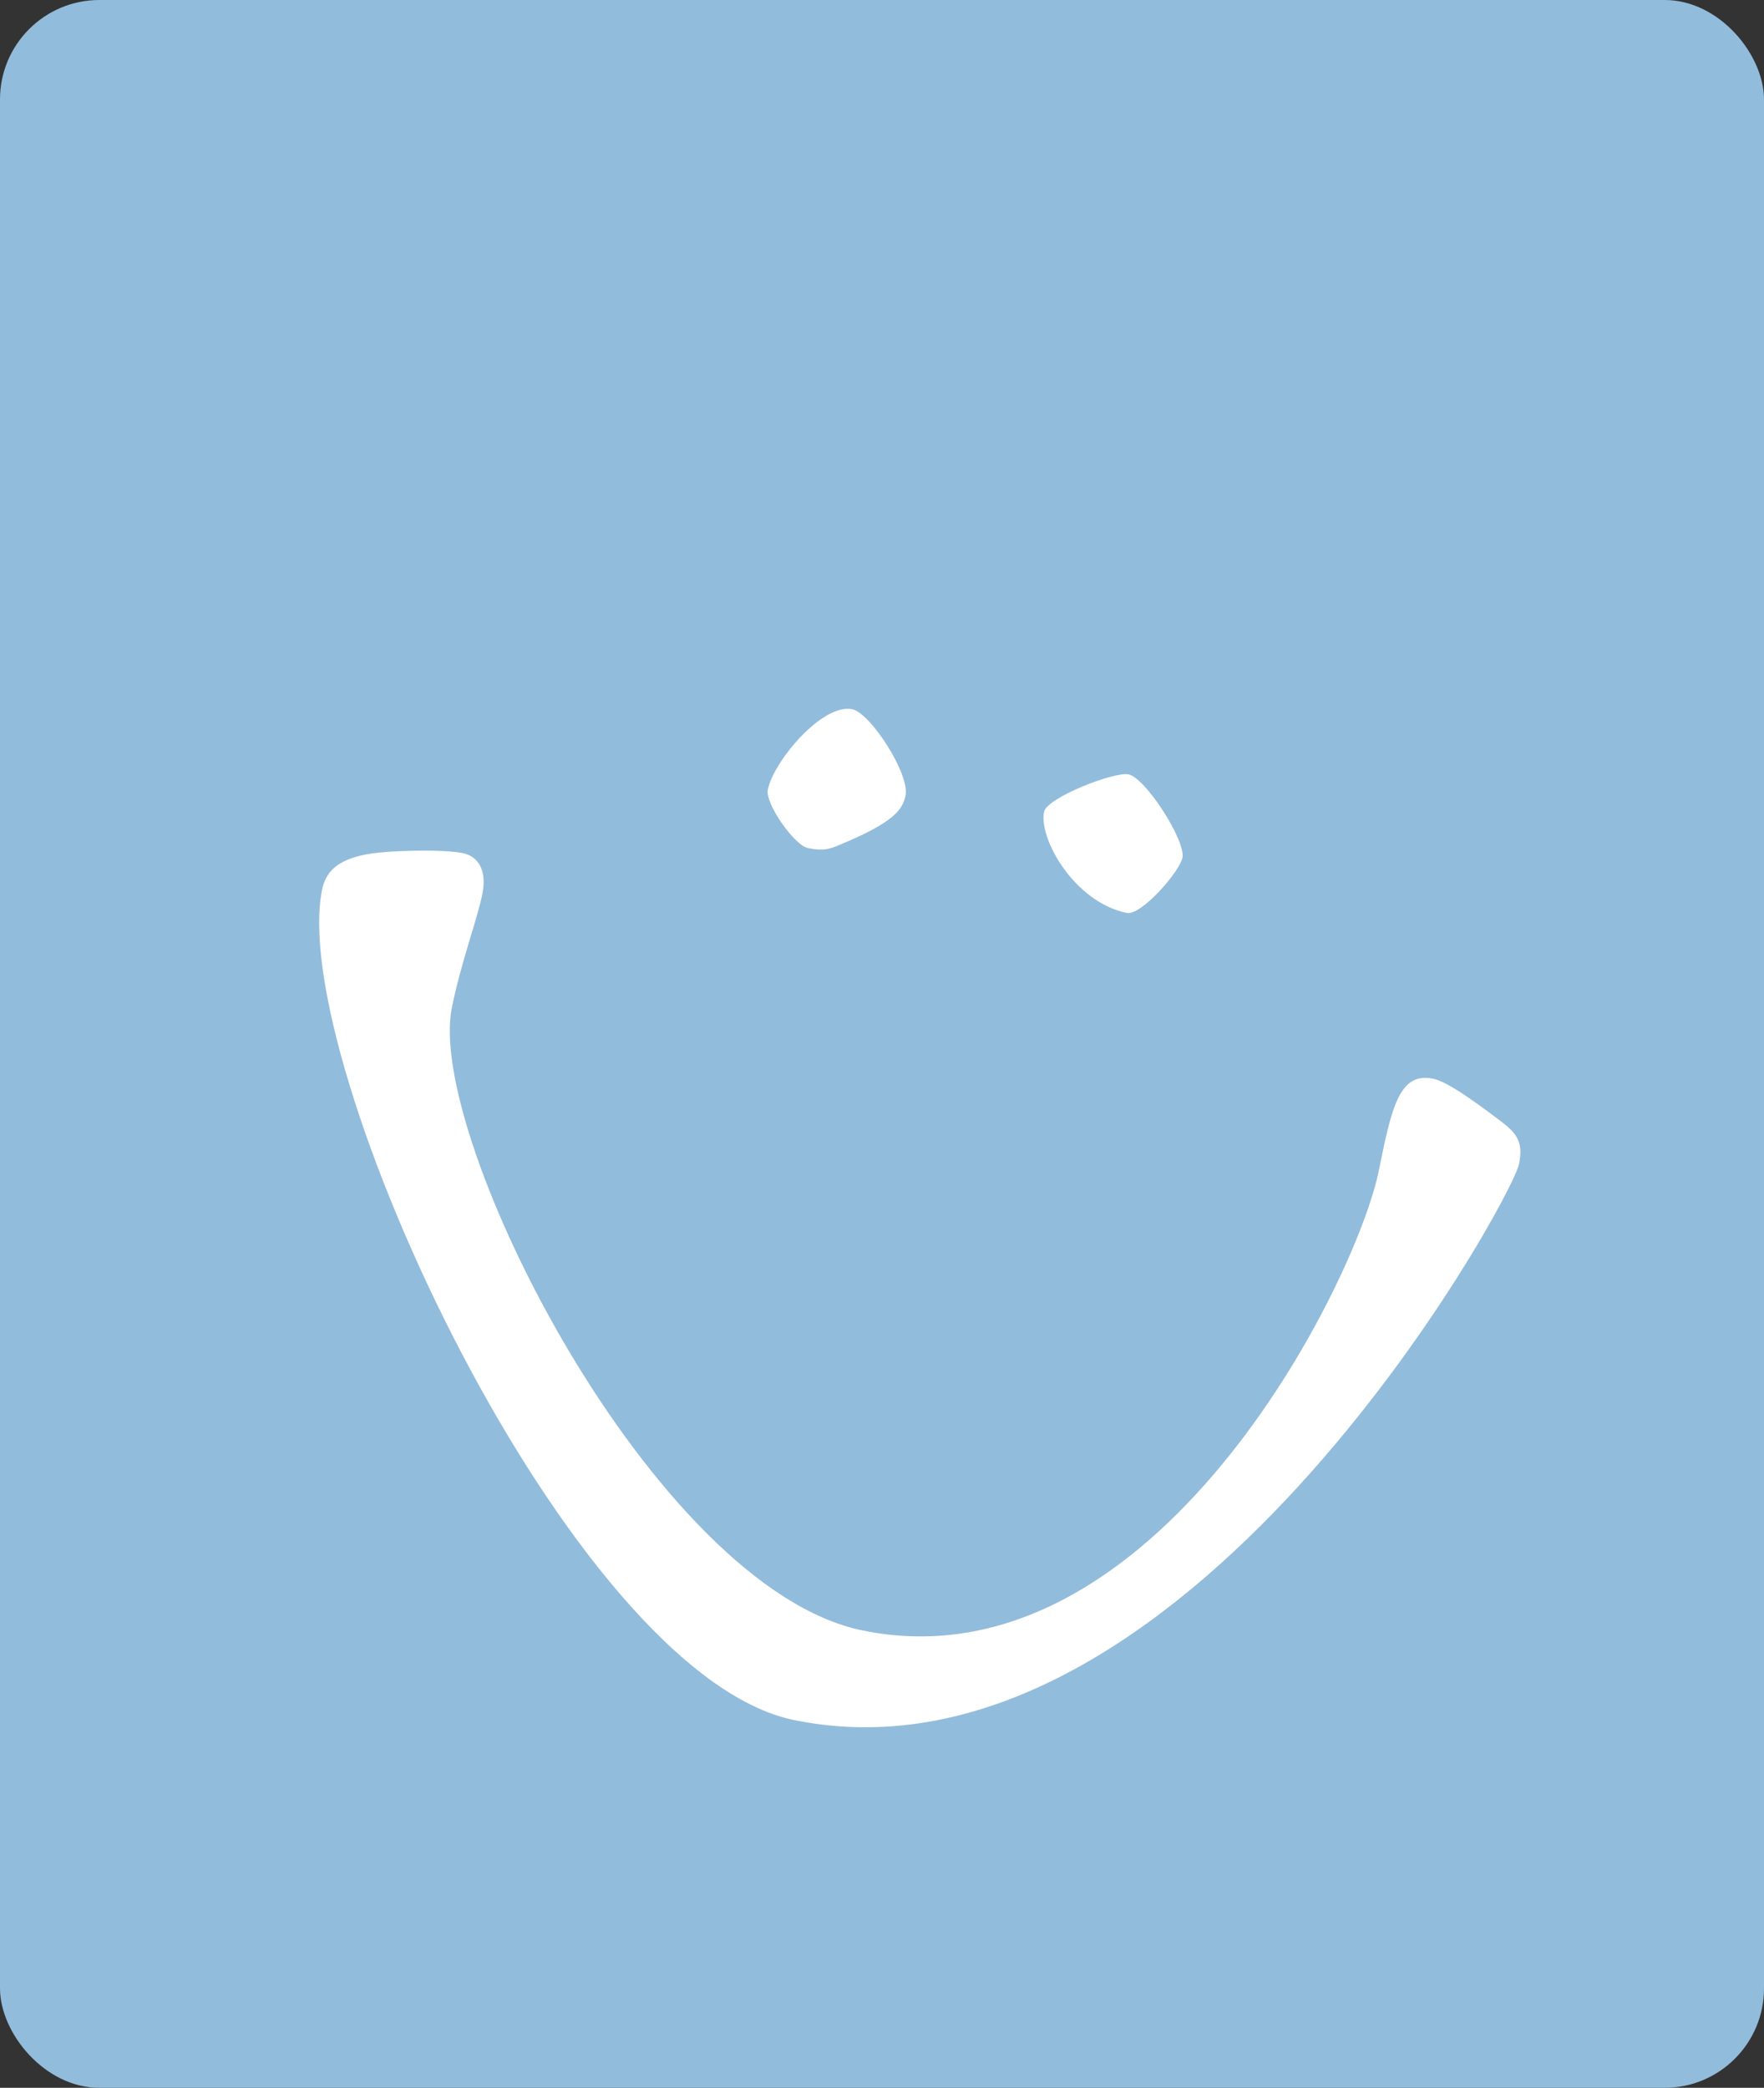
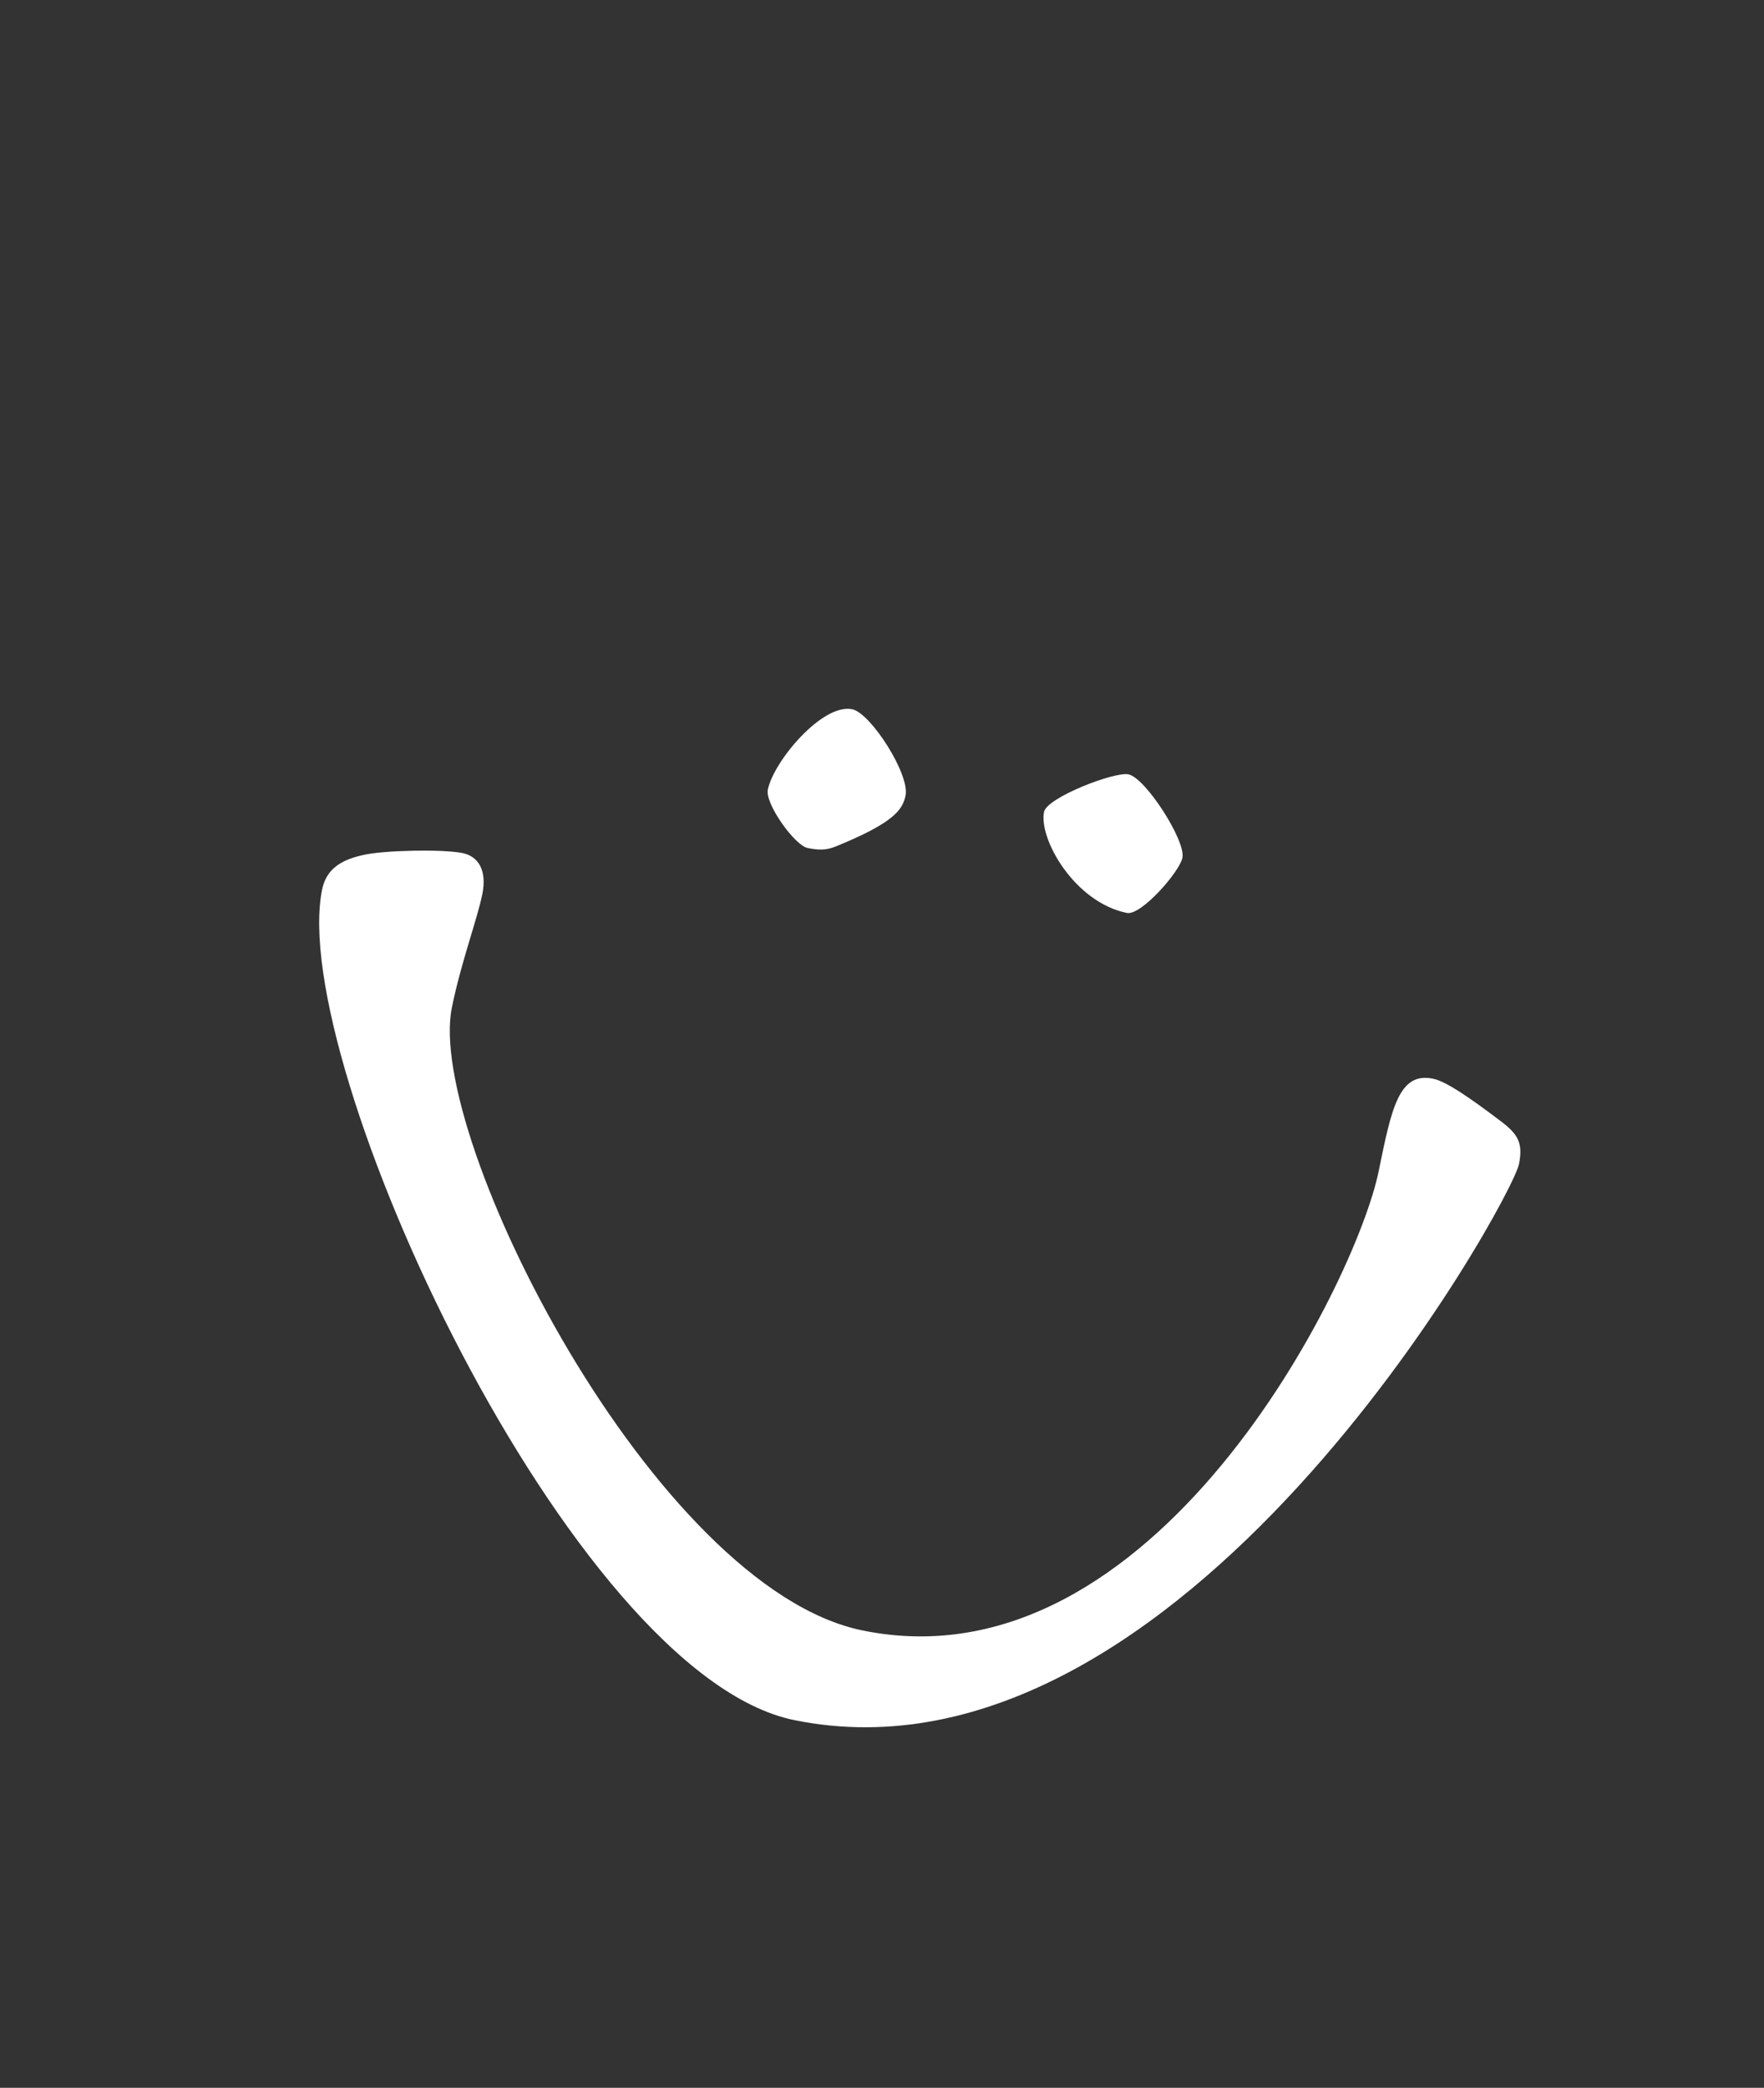
<svg xmlns="http://www.w3.org/2000/svg" id="smile" viewBox="0 0 710 840">
  <rect x="0" y="0" width="710" height="840" fill="#333333" stroke="none" />
  <defs>
    <style>
      .cls-1 {
        fill: #92bcdb;
      }

      .cls-2 {
        fill: #fff;
      }
    </style>
  </defs>
-   <rect class="cls-1" width="710" height="840" rx="40" />
  <path class="cls-2" d="M454.2,311.55c6.86,1.39,23.11,26.7,21.72,33.55-1.16,5.71-16.65,23.37-22.36,22.21-21.12-4.3-35.55-29.83-33.34-40.68,1.16-5.71,28.27-16.25,34-15.08M343,285.35c7.42,1.51,23.22,26.13,21.48,34.7-1.17,5.71-4.61,10.95-28,20.47-3.89,1.59-6.86,1.58-11.43.65-5.14-1-17.2-17.77-16-23.48,2.33-11.42,21.94-34.78,33.94-32.34M146.15,344c8.12-1.92,32-2.41,40-.79,6.28,1.28,9.92,6.78,8,16.48-2.09,10.28-8.55,27.4-12.27,45.67C171.25,457.31,263.32,639,347.25,656,464.87,680,545.86,515.7,554.92,471.17c5.11-25.12,8.13-40,21.83-37.18,5.14,1.05,14,7,27.94,17.58,6.15,4.82,8.43,8.25,6.68,16.82-3,14.84-135.8,255.38-291.66,223.67C229.5,673.7,115.59,427,129.65,357.89c1.51-7.42,6.55-11.75,16.5-13.88" />
</svg>